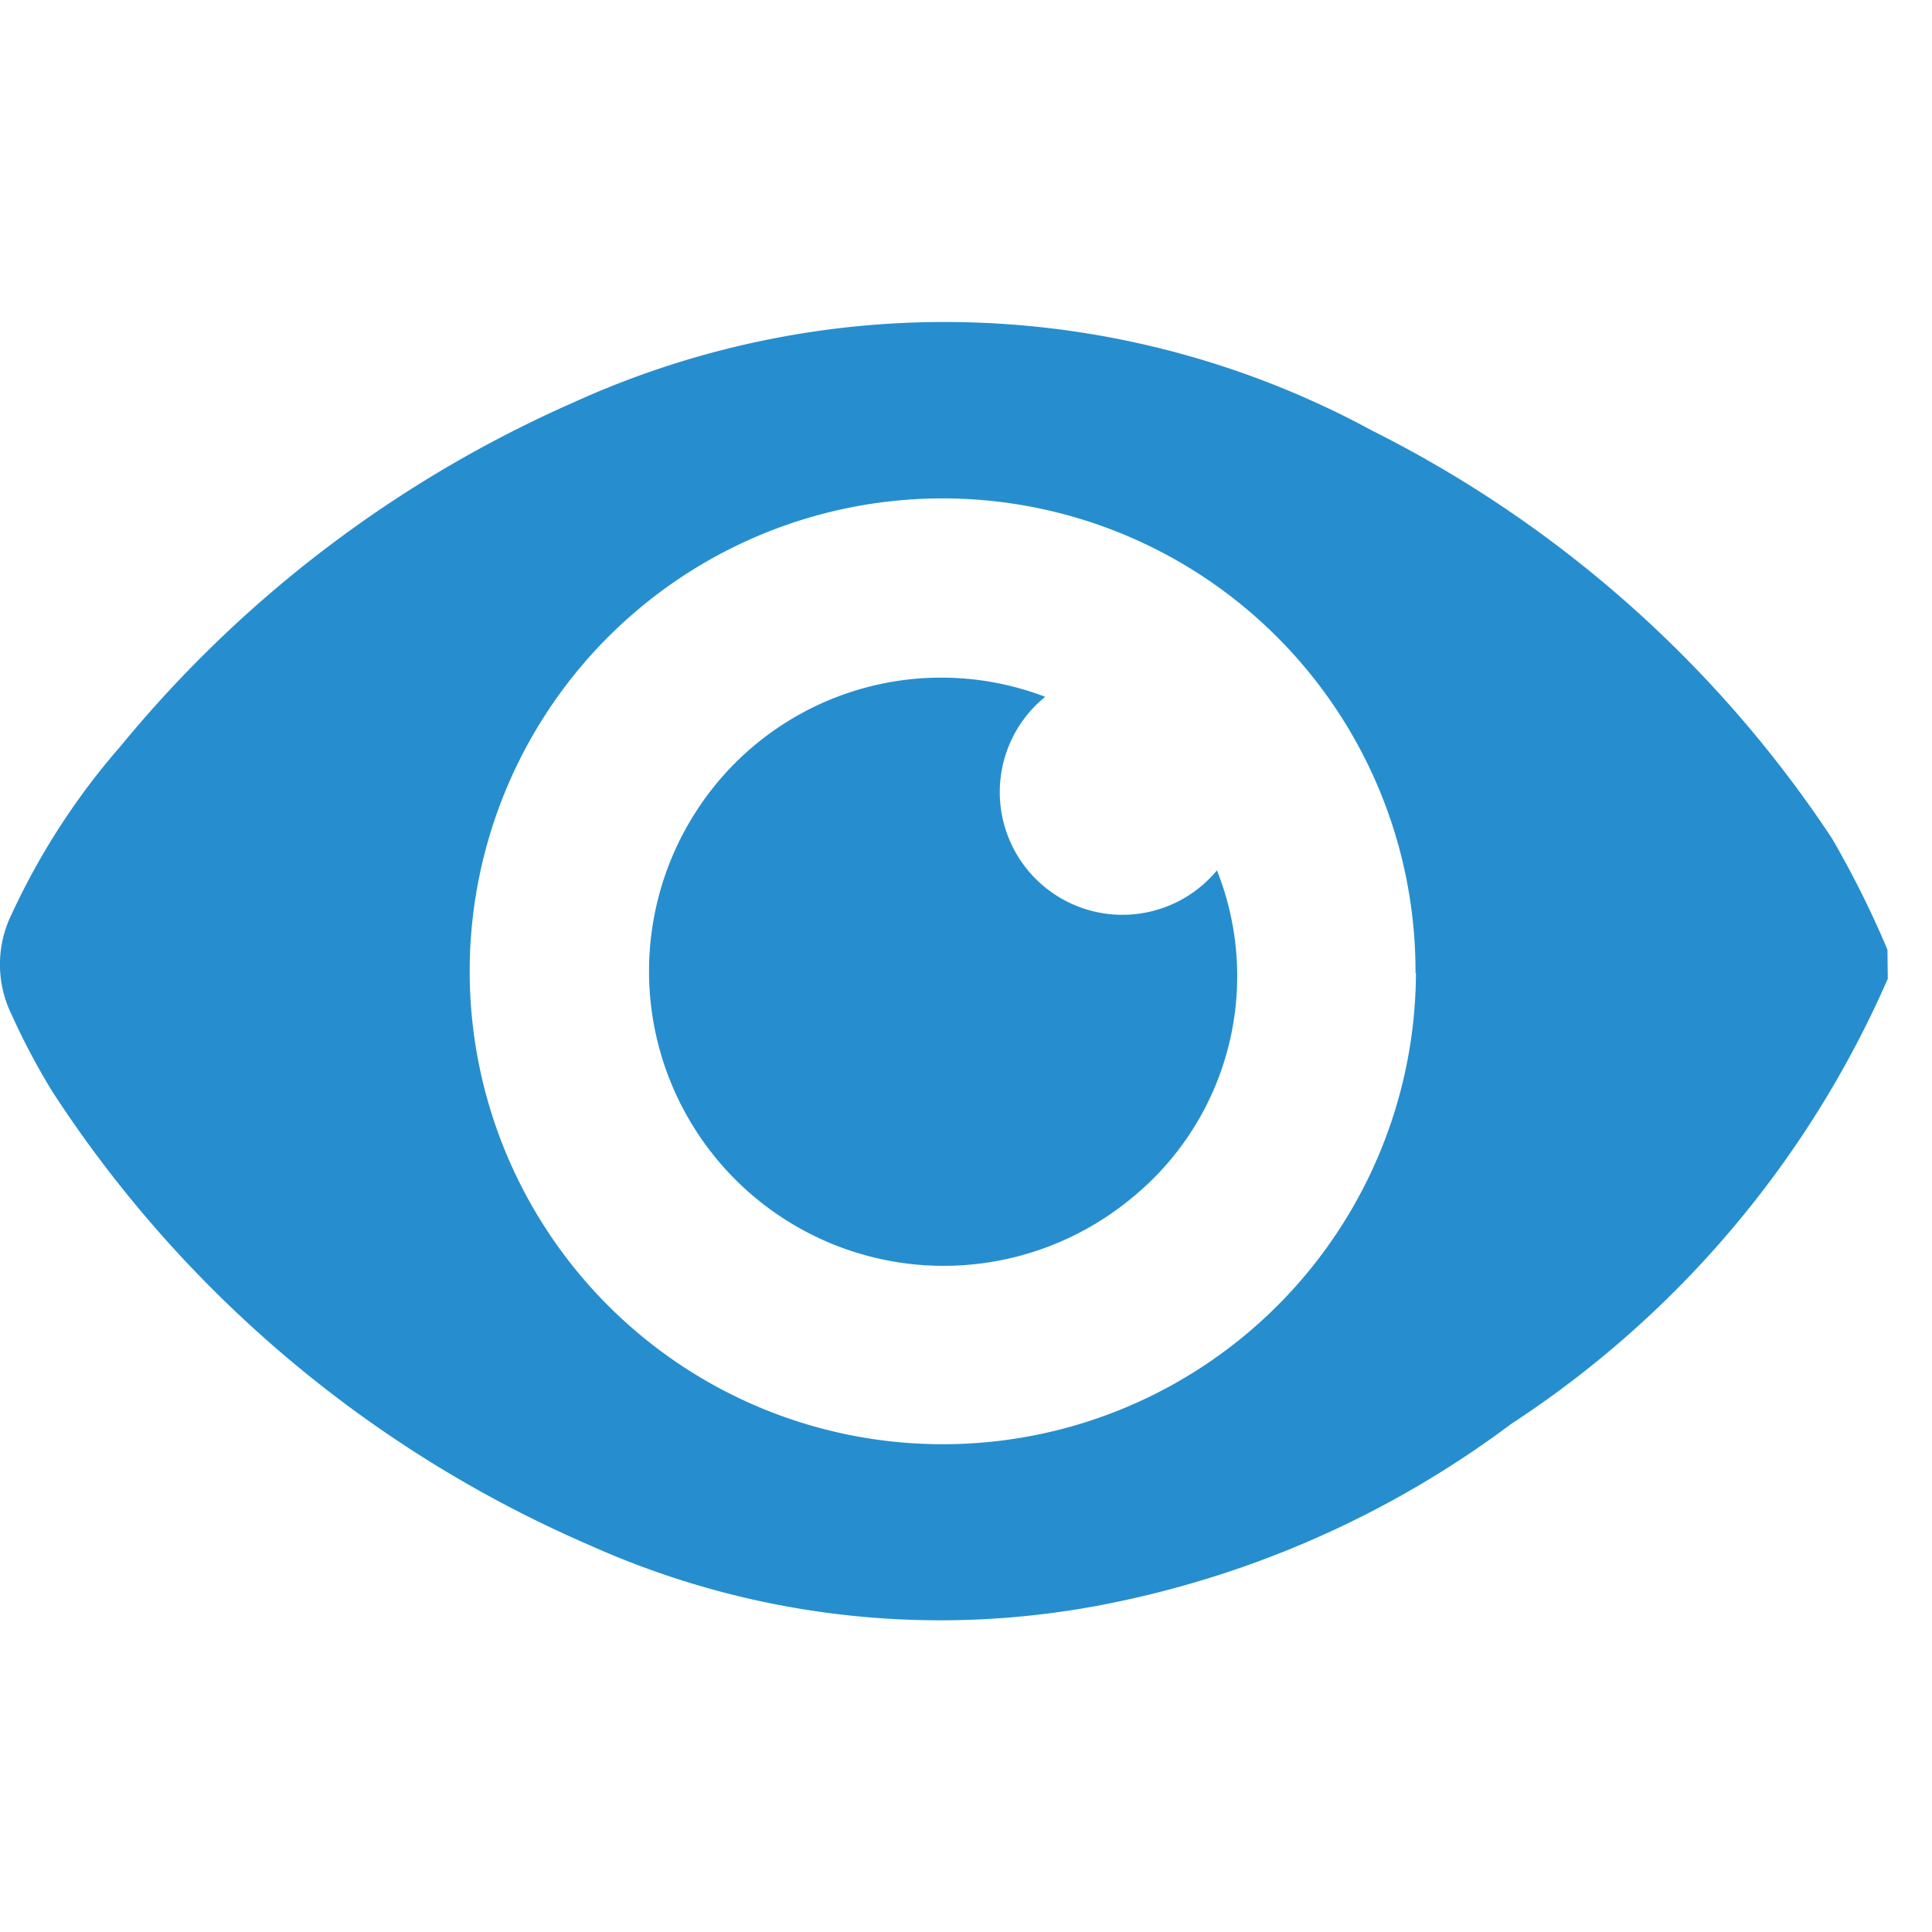
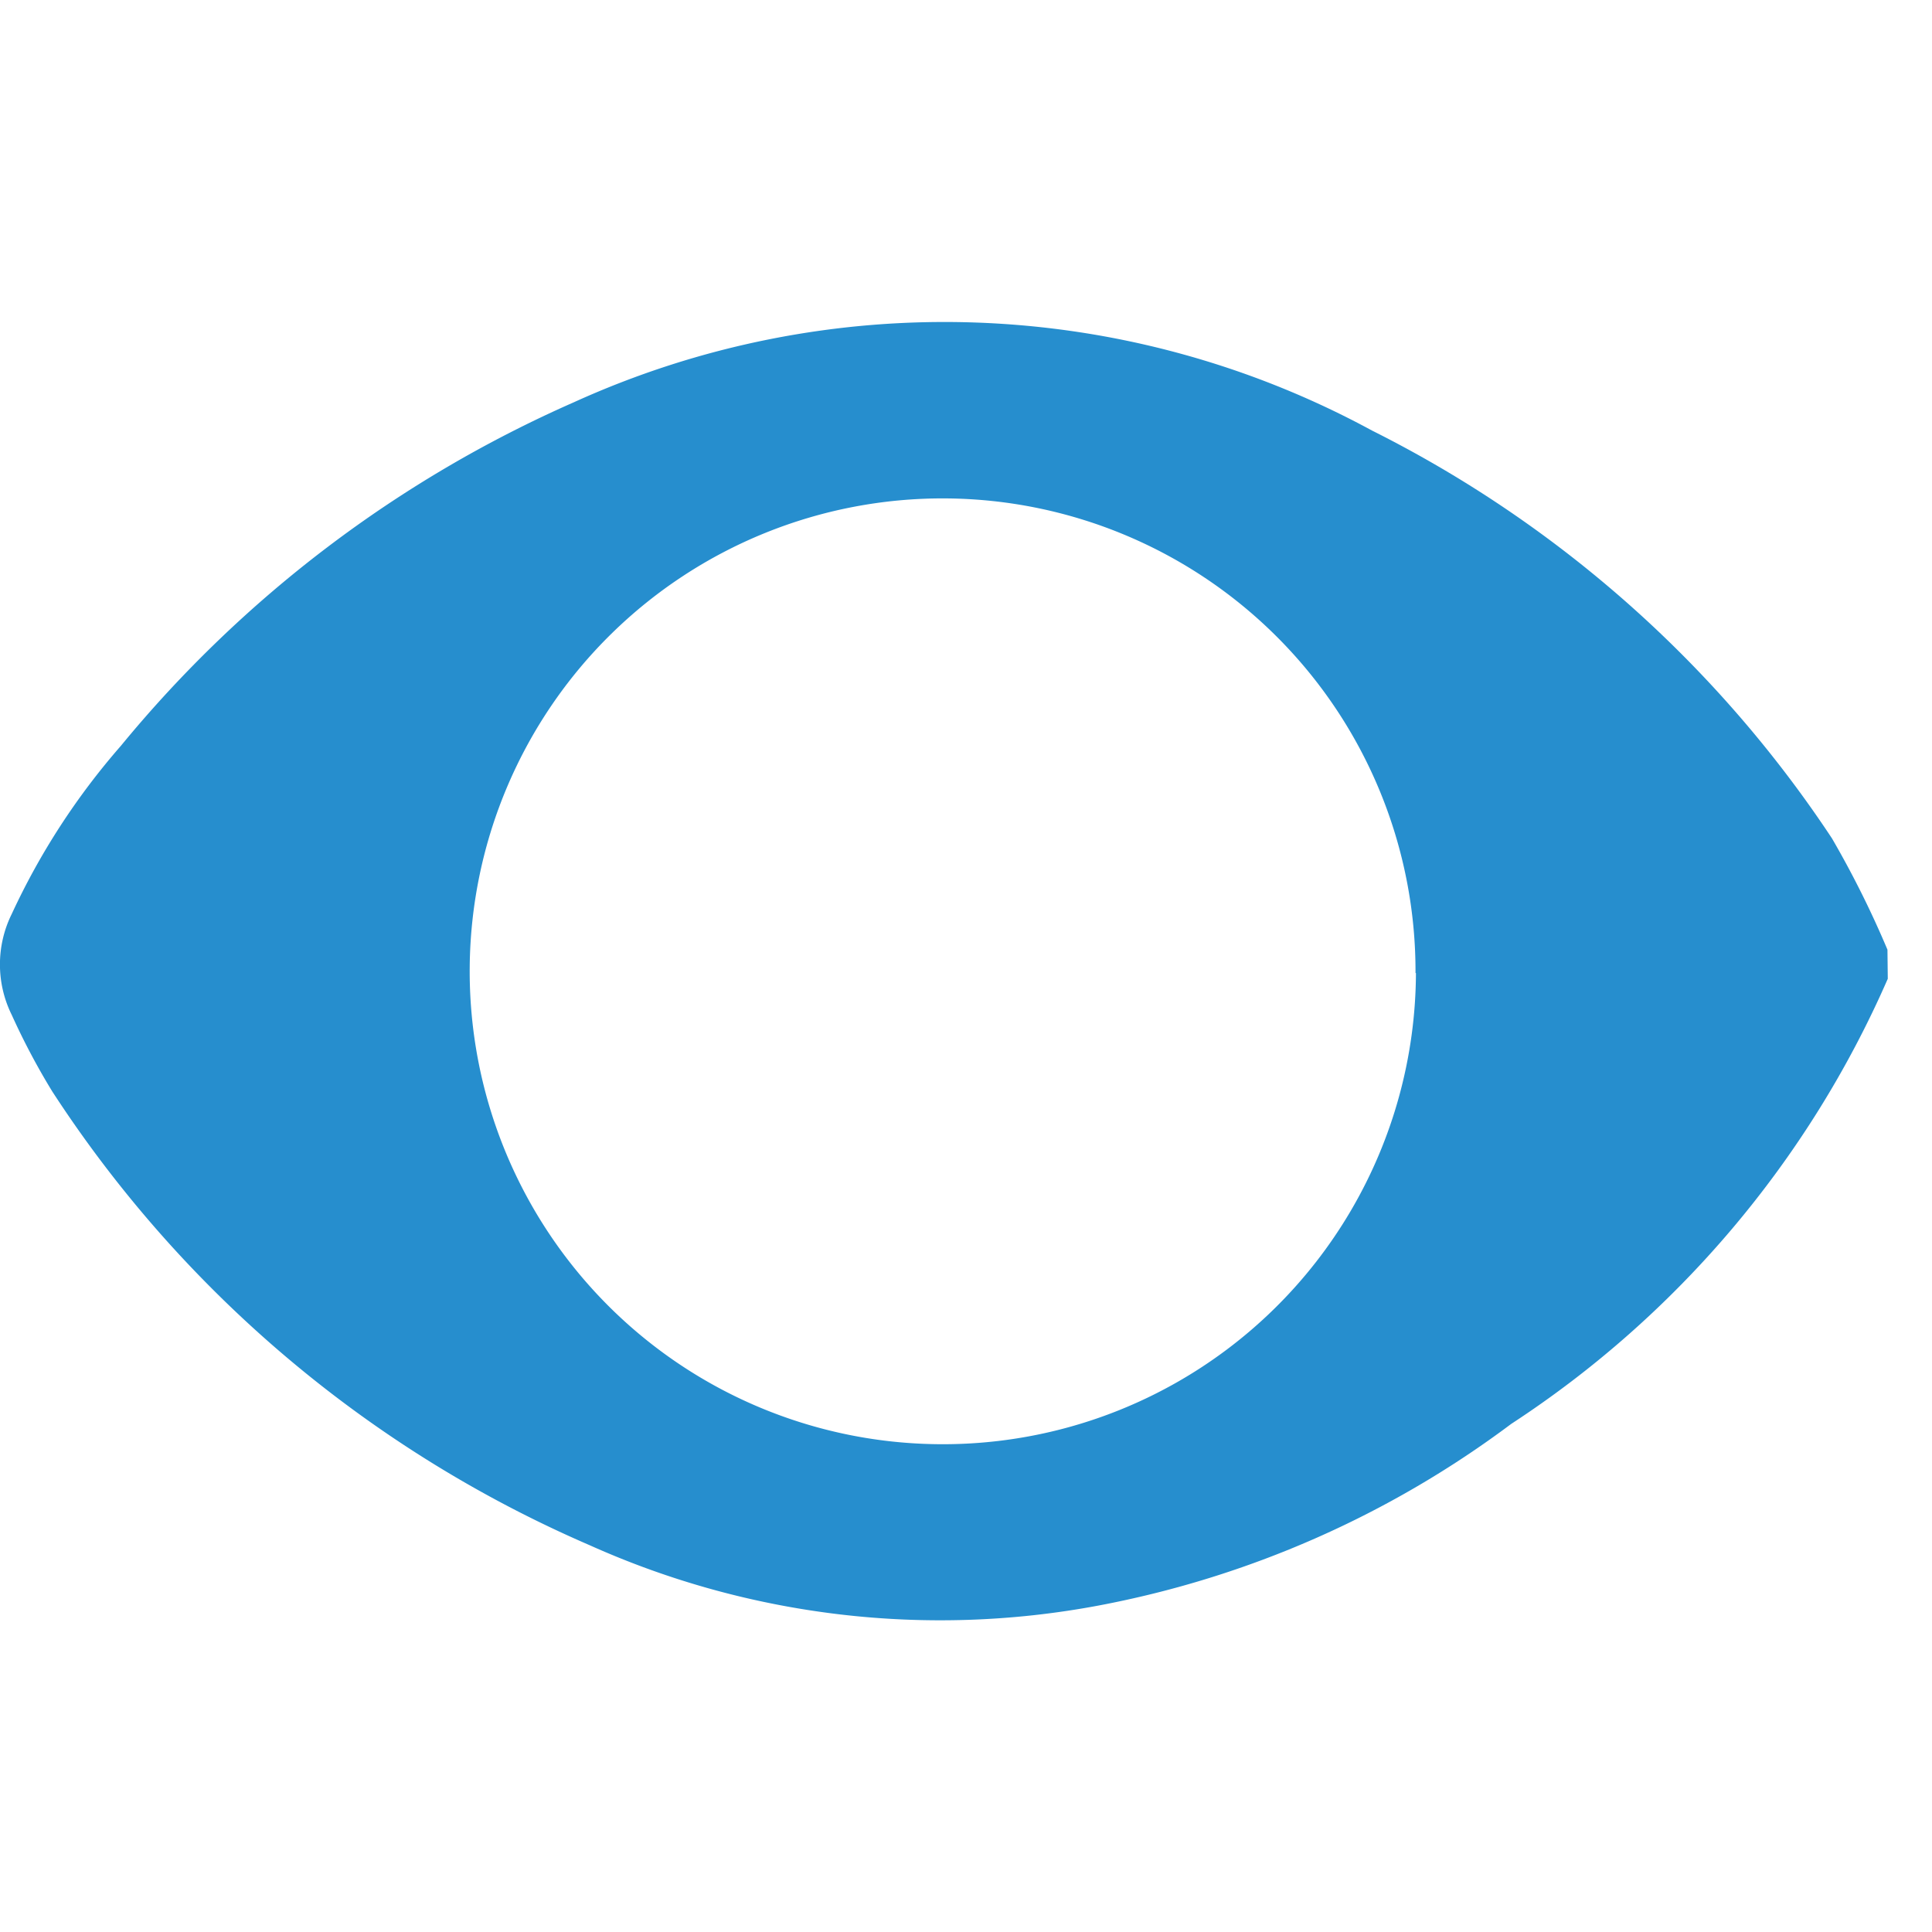
<svg xmlns="http://www.w3.org/2000/svg" width="18" height="18" viewBox="0 0 18 18">
  <g id="Group_215" data-name="Group 215" transform="translate(4530 -2201)">
    <rect id="Rectangle_174" data-name="Rectangle 174" width="18" height="18" transform="translate(-4530 2201)" fill="none" />
    <g id="_5UA0cz.tif" data-name="5UA0cz.tif" transform="translate(-5005.361 1994.942)">
      <g id="Group_202" data-name="Group 202" transform="translate(475.361 209.058)">
        <g id="Group_200" data-name="Group 200" transform="translate(0)">
          <path id="Path_169" data-name="Path 169" d="M492.949,215.177a9.488,9.488,0,0,1-3.508,4.147,9.283,9.283,0,0,1-3.848,1.693,7.975,7.975,0,0,1-4.737-.562,11.334,11.334,0,0,1-5.008-4.228,6.481,6.481,0,0,1-.377-.712,1.061,1.061,0,0,1,0-.943,6.572,6.572,0,0,1,1.016-1.565,11.4,11.4,0,0,1,4.218-3.2,8.347,8.347,0,0,1,7.438.262,11.094,11.094,0,0,1,4.286,3.8,9.114,9.114,0,0,1,.517,1.037Zm-4.4-.054a4.406,4.406,0,1,0-4.468,4.39A4.407,4.407,0,0,0,488.553,215.124Z" transform="translate(-475.361 -209.058)" fill="#268ece" />
        </g>
        <g id="Group_201" data-name="Group 201" transform="translate(6.041 3.307)">
-           <path id="Path_170" data-name="Path 170" d="M492.361,216.525a1.143,1.143,0,1,0,1.6,1.617,2.666,2.666,0,0,1-.814,3.069,2.745,2.745,0,0,1-4.032-3.628A2.715,2.715,0,0,1,492.361,216.525Z" transform="translate(-488.664 -216.34)" fill="#268ece" />
-         </g>
+           </g>
      </g>
    </g>
  </g>
</svg>